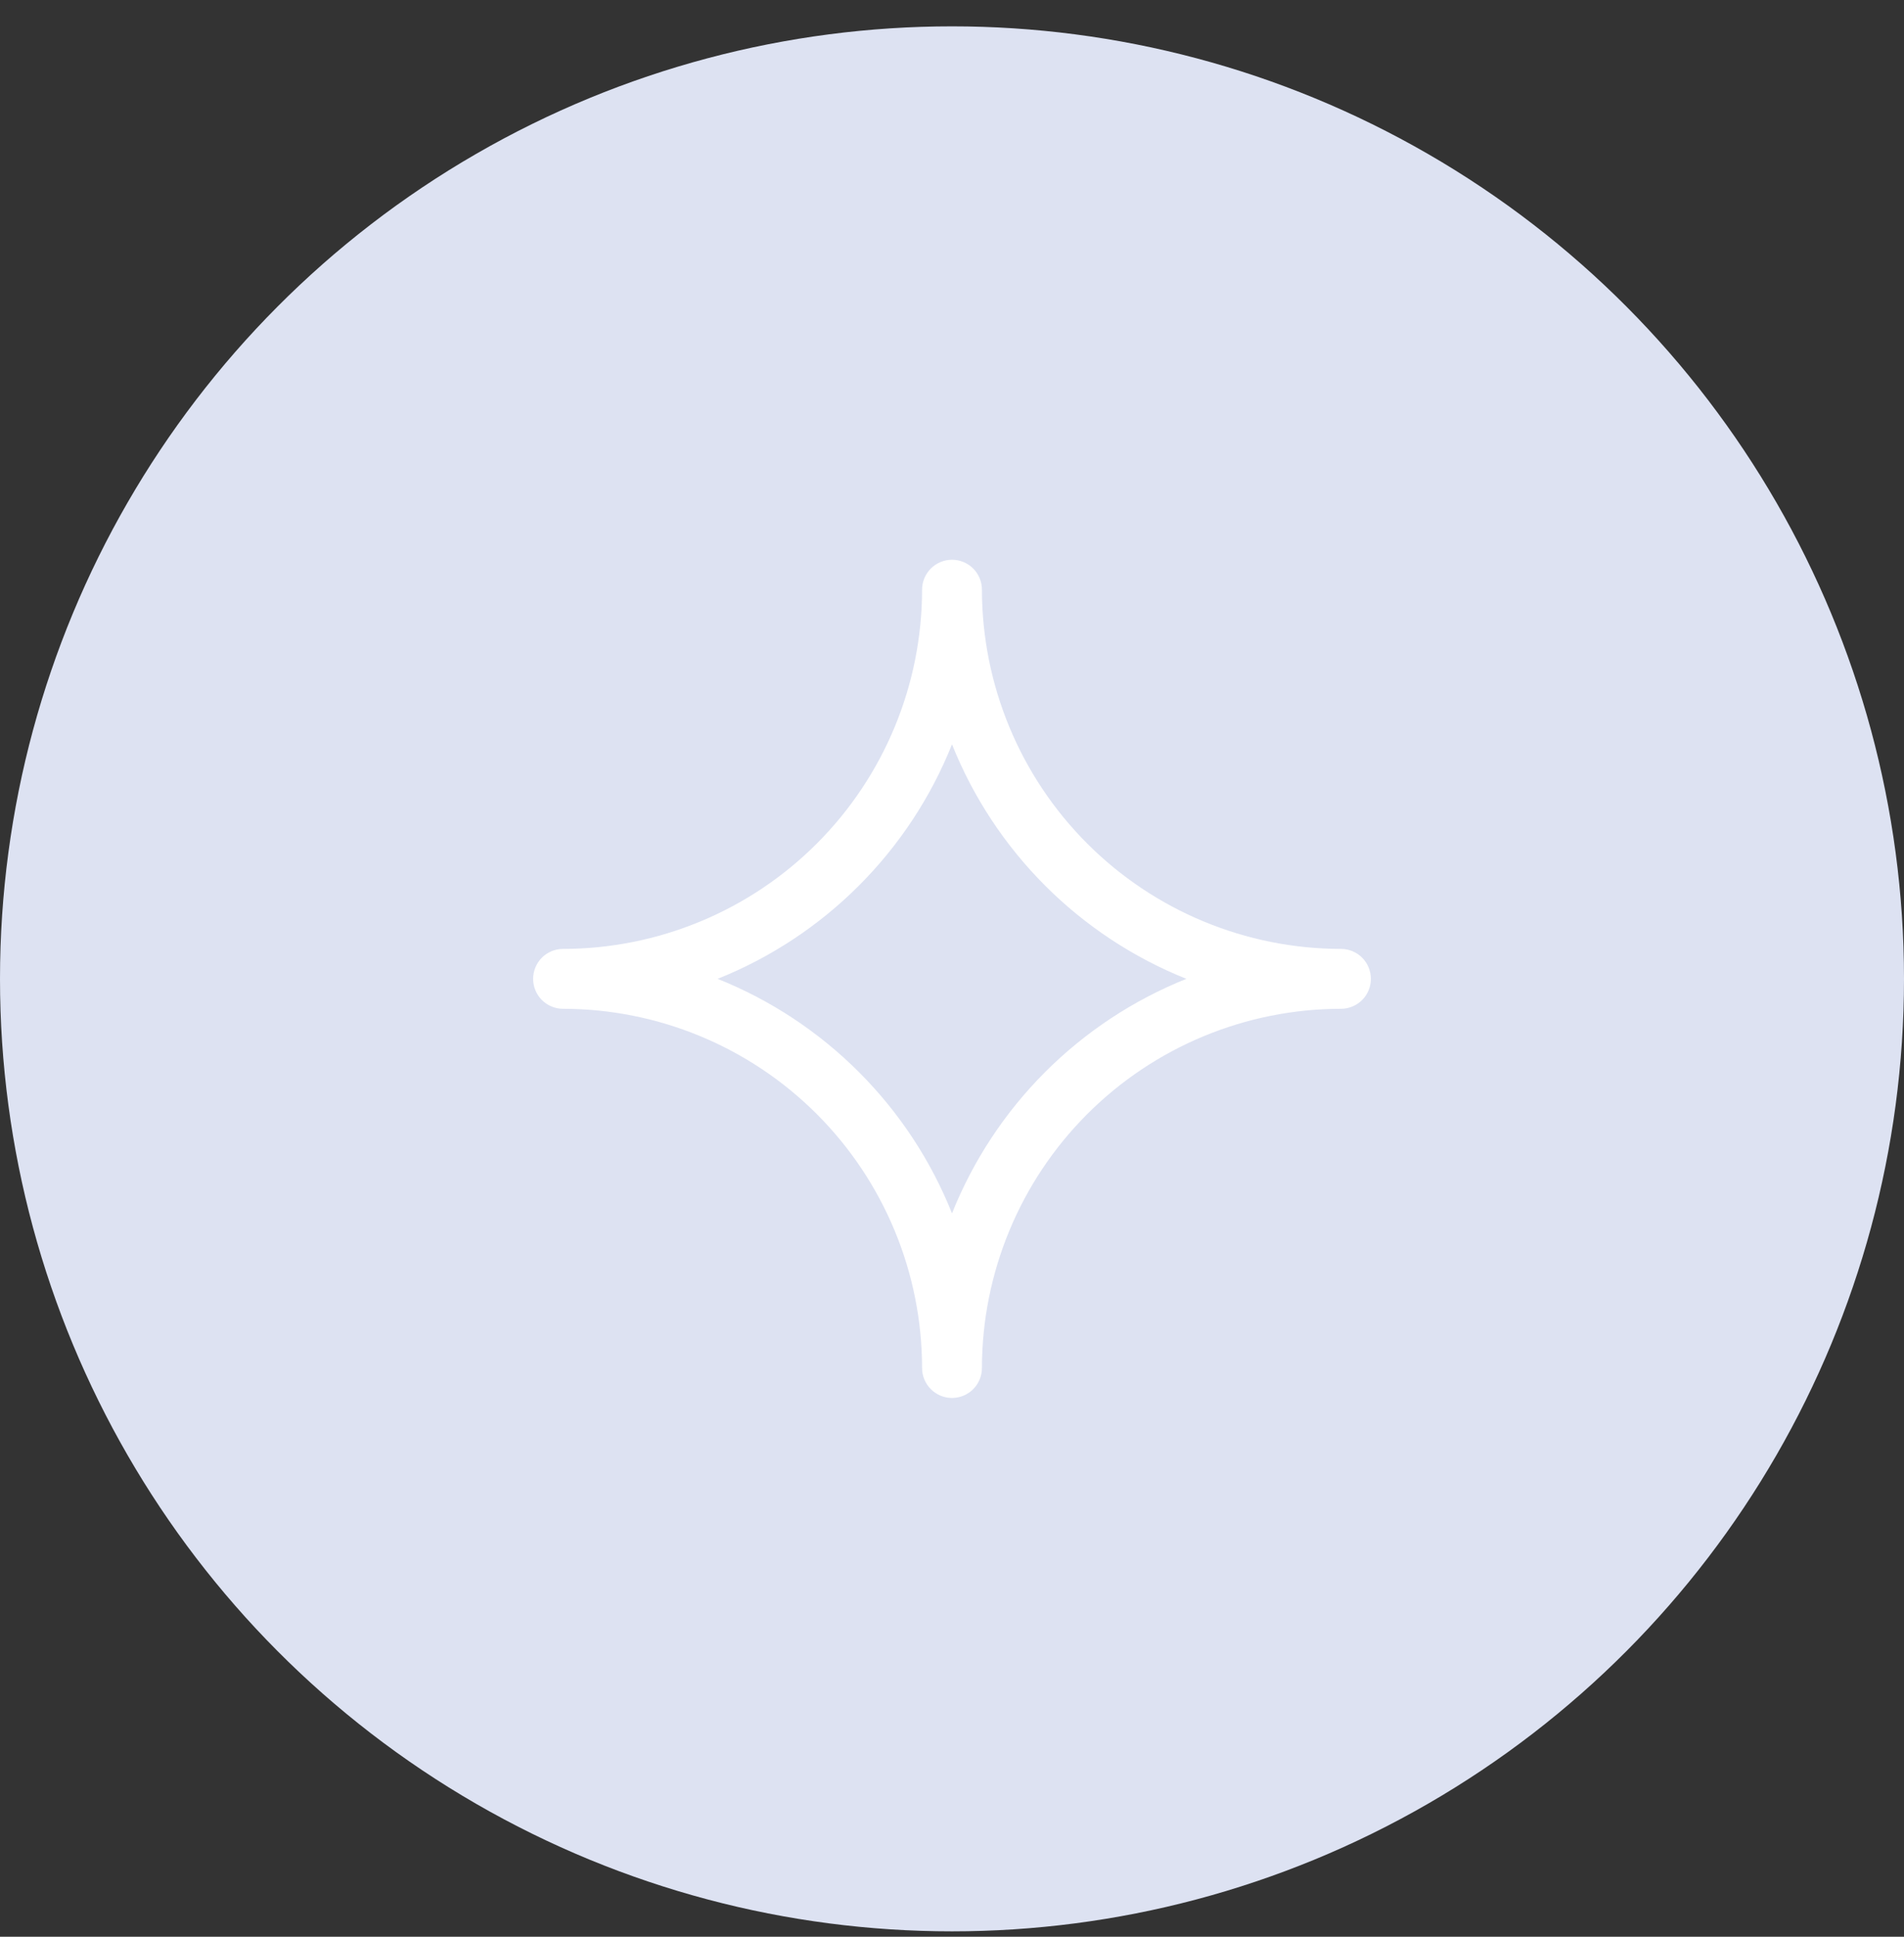
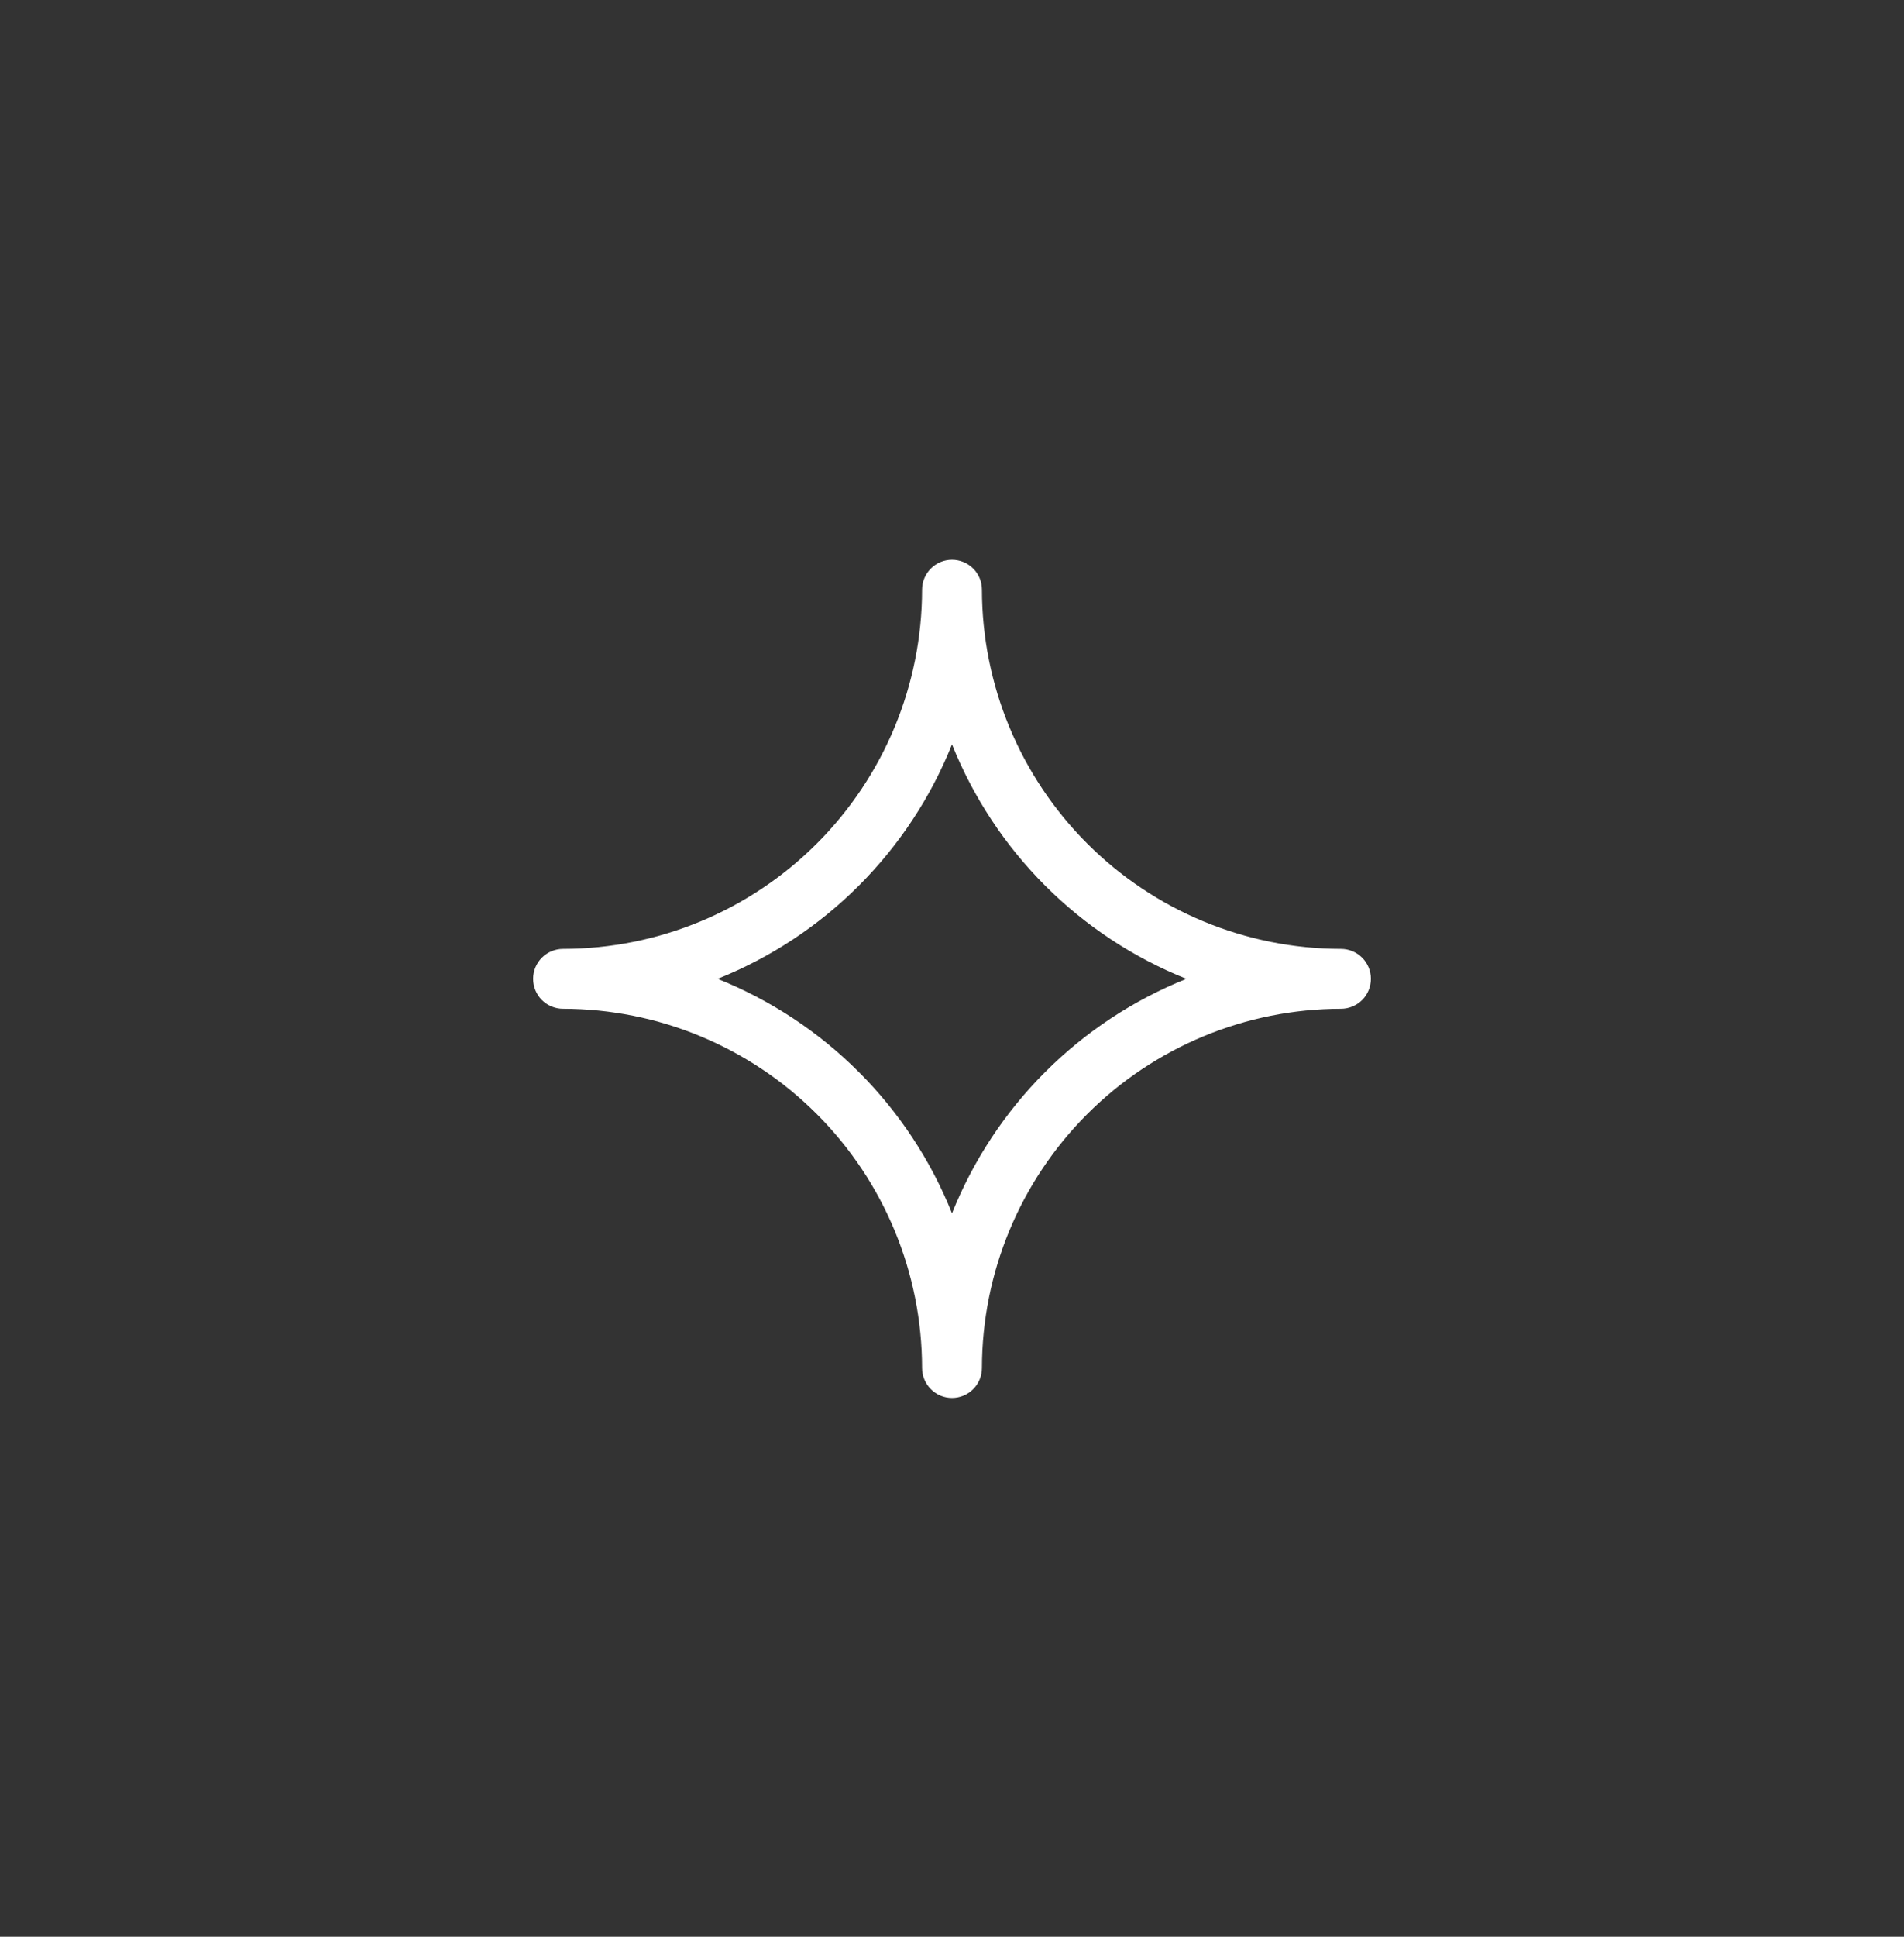
<svg xmlns="http://www.w3.org/2000/svg" width="60" height="61" viewBox="0 0 60 61" fill="none">
  <rect x="0" y="0" width="60" height="61" fill="#333333" stroke="none" />
-   <circle cx="30" cy="30.83" r="30" fill="#DDE2F2" />
  <path d="M42.257 29.887C39.258 29.884 36.382 28.691 34.261 26.569C32.14 24.448 30.947 21.572 30.943 18.573C30.943 18.323 30.844 18.083 30.667 17.906C30.49 17.729 30.25 17.63 30 17.63C29.75 17.63 29.51 17.729 29.334 17.906C29.157 18.083 29.057 18.323 29.057 18.573C29.054 21.572 27.861 24.448 25.74 26.569C23.619 28.691 20.743 29.884 17.743 29.887C17.493 29.887 17.253 29.986 17.076 30.163C16.9 30.34 16.8 30.58 16.8 30.83C16.8 31.08 16.9 31.32 17.076 31.497C17.253 31.673 17.493 31.773 17.743 31.773C20.743 31.776 23.619 32.969 25.74 35.09C27.861 37.212 29.054 40.087 29.057 43.087C29.057 43.337 29.157 43.577 29.334 43.754C29.51 43.931 29.75 44.03 30 44.03C30.25 44.03 30.49 43.931 30.667 43.754C30.844 43.577 30.943 43.337 30.943 43.087C30.947 40.087 32.14 37.212 34.261 35.09C36.382 32.969 39.258 31.776 42.257 31.773C42.508 31.773 42.747 31.673 42.924 31.497C43.101 31.32 43.2 31.08 43.2 30.83C43.2 30.58 43.101 30.34 42.924 30.163C42.747 29.986 42.508 29.887 42.257 29.887ZM30 38.216C29.334 36.549 28.335 35.034 27.065 33.765C25.796 32.495 24.281 31.497 22.614 30.83C24.281 30.163 25.796 29.165 27.065 27.895C28.335 26.625 29.334 25.111 30 23.444C30.667 25.111 31.666 26.625 32.935 27.895C34.205 29.165 35.719 30.163 37.386 30.83C35.719 31.497 34.205 32.495 32.935 33.765C31.666 35.034 30.667 36.549 30 38.216Z" fill="white" />
</svg>